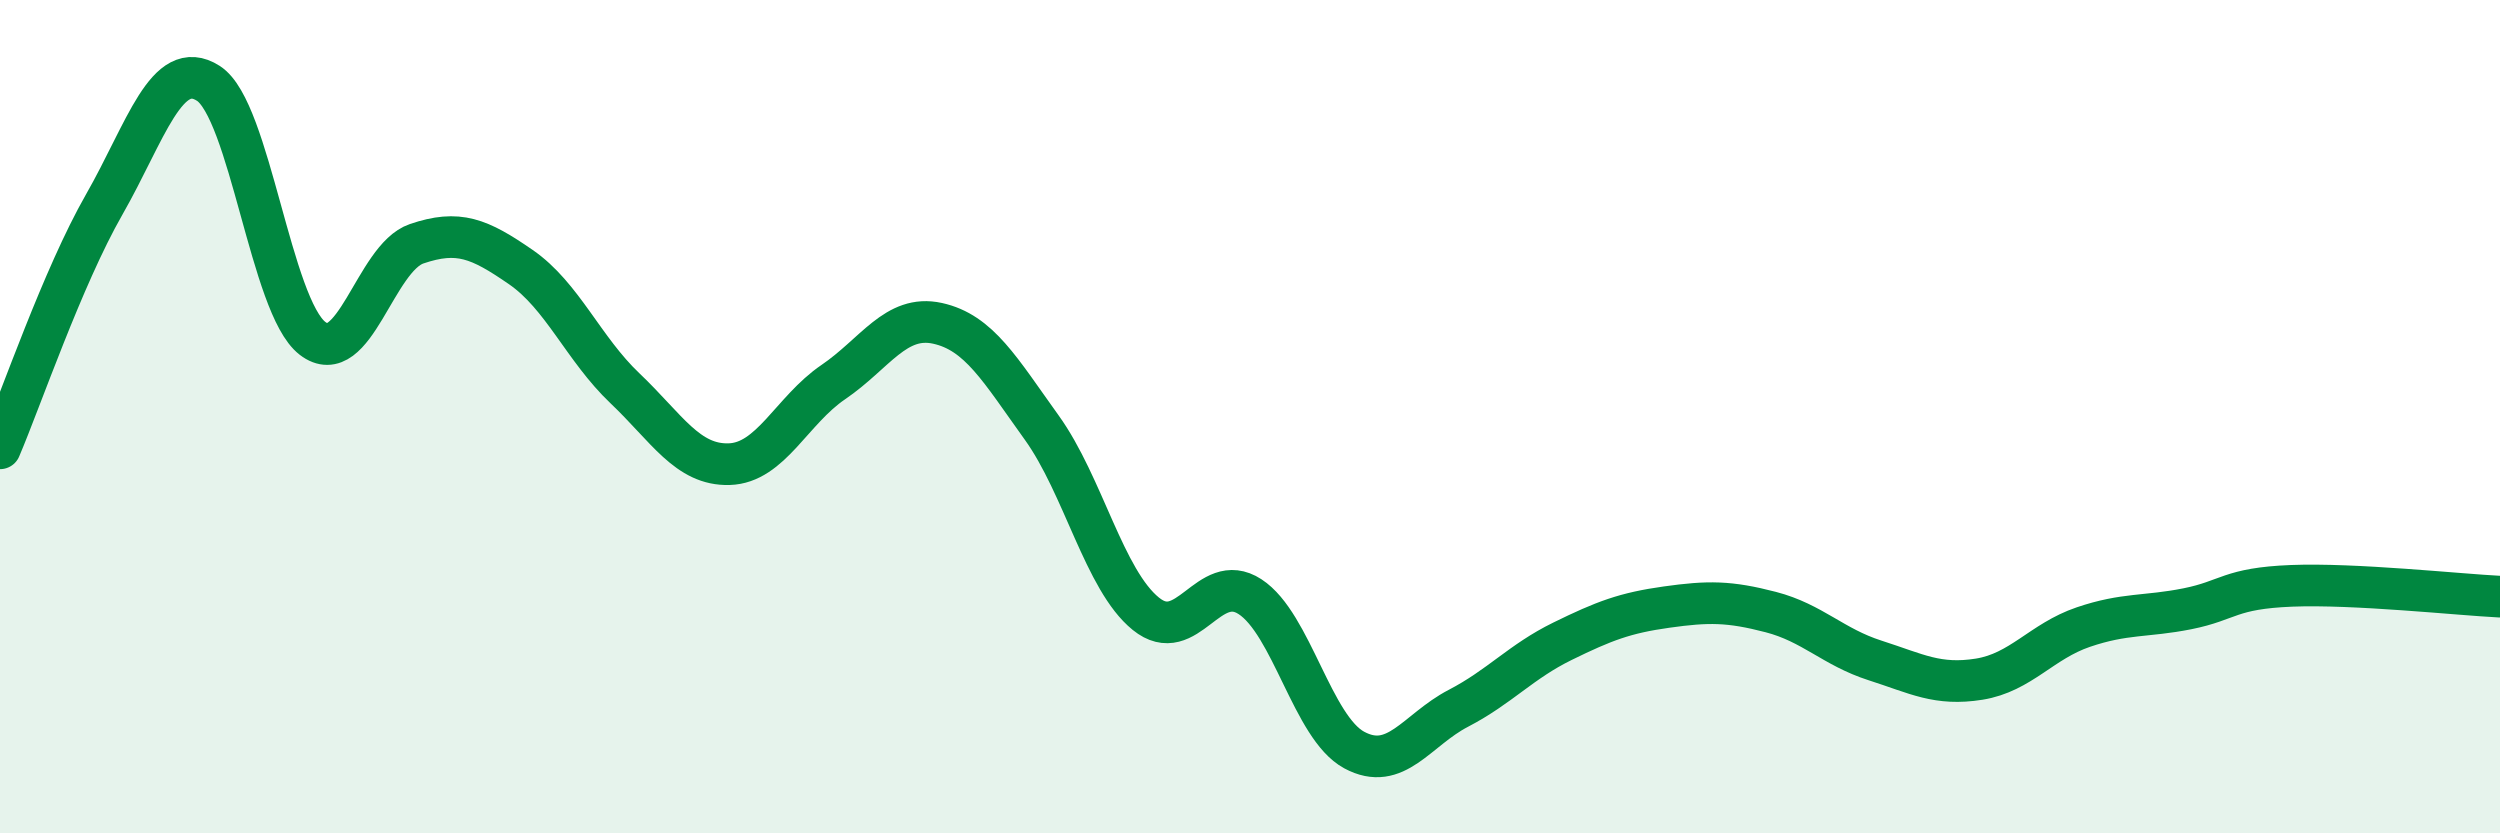
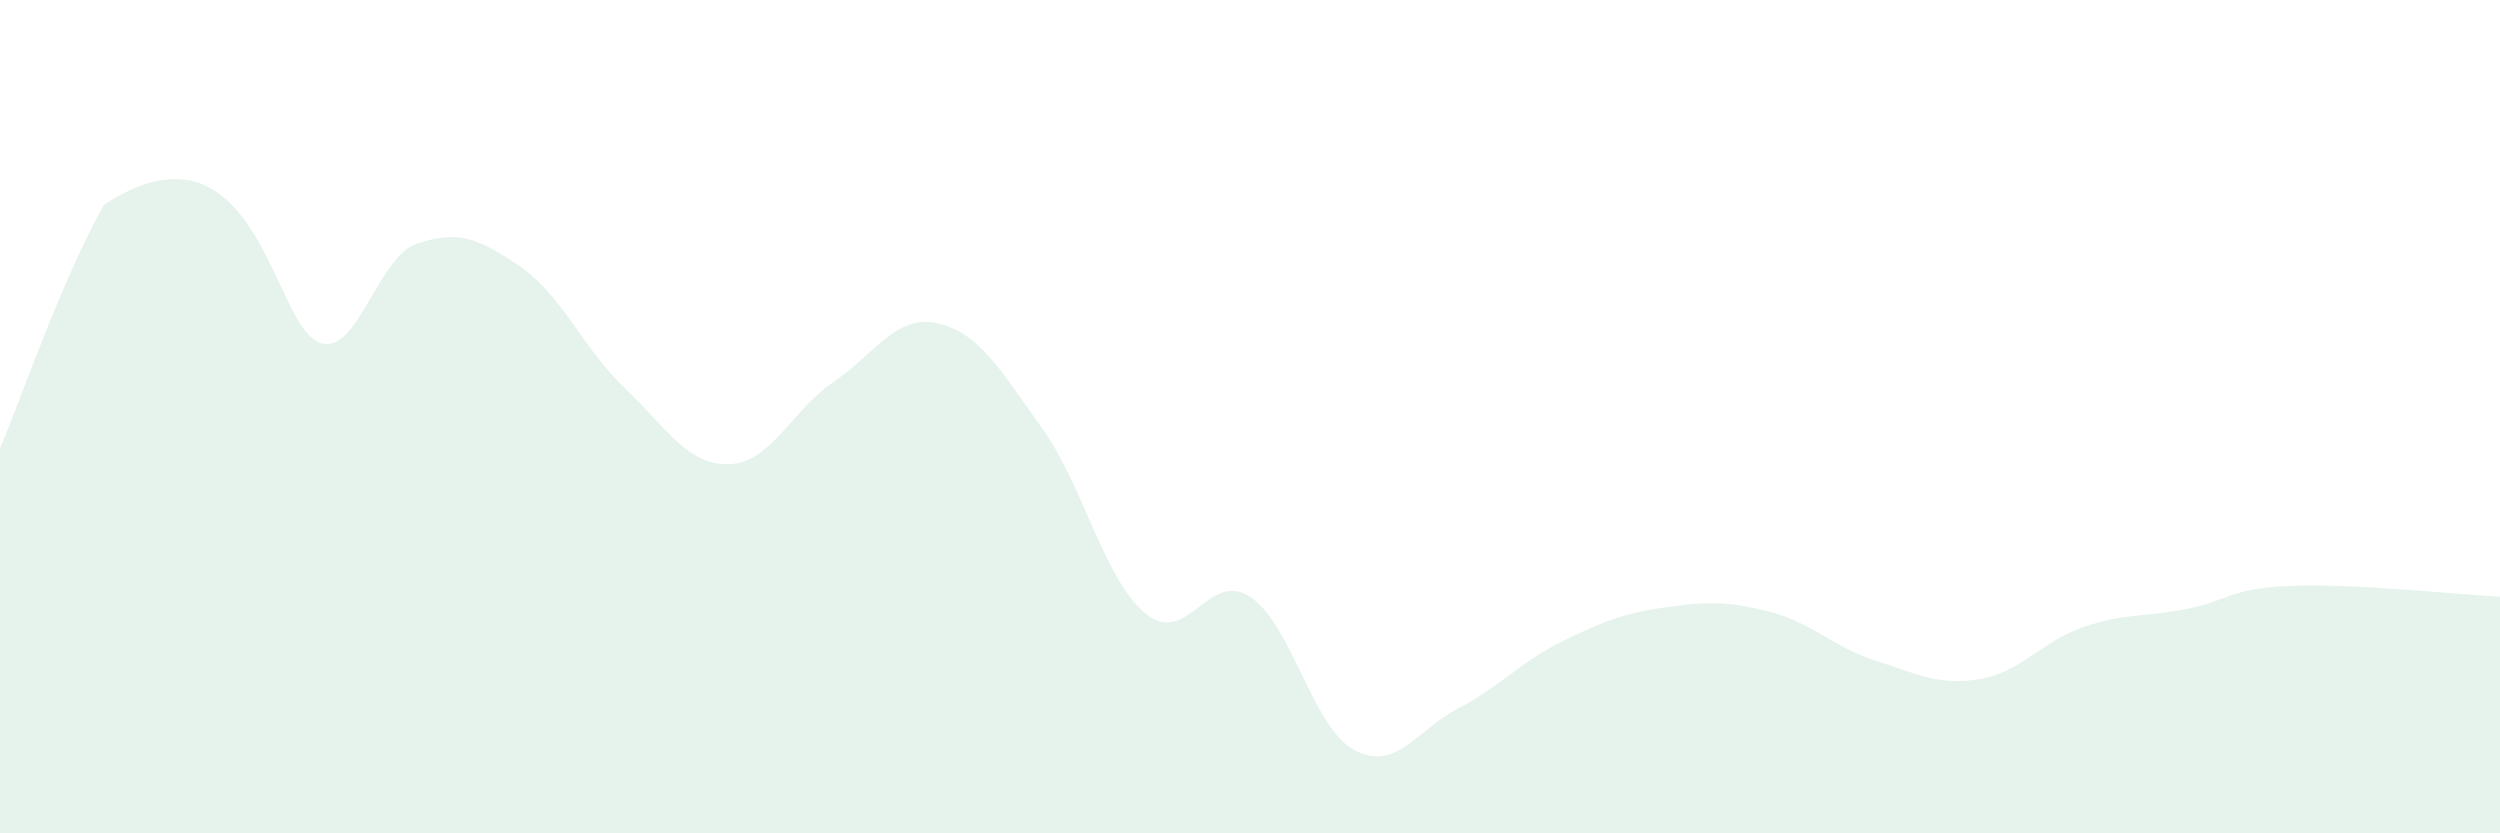
<svg xmlns="http://www.w3.org/2000/svg" width="60" height="20" viewBox="0 0 60 20">
-   <path d="M 0,10.76 C 0.5,9.59 1.5,6.66 2.5,4.91 C 3.5,3.16 4,1.36 5,2 C 6,2.64 6.5,7.35 7.5,8.12 C 8.5,8.89 9,6.19 10,5.85 C 11,5.51 11.5,5.72 12.5,6.41 C 13.5,7.1 14,8.37 15,9.32 C 16,10.27 16.5,11.17 17.5,11.14 C 18.5,11.11 19,9.85 20,9.17 C 21,8.49 21.5,7.54 22.5,7.76 C 23.5,7.98 24,8.87 25,10.26 C 26,11.65 26.5,13.92 27.5,14.73 C 28.5,15.54 29,13.67 30,14.32 C 31,14.97 31.5,17.46 32.5,18 C 33.5,18.54 34,17.52 35,17 C 36,16.48 36.5,15.88 37.5,15.39 C 38.5,14.9 39,14.71 40,14.57 C 41,14.43 41.5,14.43 42.5,14.69 C 43.5,14.95 44,15.53 45,15.85 C 46,16.17 46.5,16.46 47.5,16.3 C 48.5,16.14 49,15.39 50,15.05 C 51,14.71 51.5,14.81 52.5,14.61 C 53.5,14.41 53.5,14.12 55,14.06 C 56.5,14 59,14.27 60,14.32L60 20L0 20Z" fill="#008740" opacity="0.1" stroke-linecap="round" stroke-linejoin="round" />
-   <path d="M 0,10.76 C 0.5,9.59 1.5,6.66 2.5,4.91 C 3.5,3.16 4,1.36 5,2 C 6,2.64 6.5,7.35 7.5,8.12 C 8.5,8.89 9,6.19 10,5.85 C 11,5.51 11.5,5.72 12.5,6.41 C 13.5,7.1 14,8.37 15,9.32 C 16,10.27 16.5,11.17 17.5,11.14 C 18.5,11.11 19,9.85 20,9.17 C 21,8.49 21.5,7.54 22.5,7.76 C 23.5,7.98 24,8.87 25,10.26 C 26,11.65 26.5,13.92 27.5,14.73 C 28.5,15.54 29,13.67 30,14.32 C 31,14.97 31.5,17.46 32.5,18 C 33.5,18.54 34,17.52 35,17 C 36,16.48 36.5,15.88 37.5,15.39 C 38.5,14.9 39,14.71 40,14.57 C 41,14.43 41.5,14.43 42.5,14.69 C 43.5,14.95 44,15.53 45,15.85 C 46,16.17 46.5,16.46 47.5,16.3 C 48.5,16.14 49,15.39 50,15.05 C 51,14.71 51.5,14.81 52.5,14.61 C 53.5,14.41 53.5,14.12 55,14.06 C 56.5,14 59,14.27 60,14.32" stroke="#008740" stroke-width="1" fill="none" stroke-linecap="round" stroke-linejoin="round" />
+   <path d="M 0,10.76 C 0.5,9.59 1.5,6.66 2.5,4.91 C 6,2.64 6.5,7.35 7.5,8.12 C 8.5,8.89 9,6.19 10,5.85 C 11,5.51 11.5,5.72 12.5,6.41 C 13.5,7.1 14,8.37 15,9.32 C 16,10.27 16.5,11.17 17.5,11.14 C 18.5,11.11 19,9.85 20,9.17 C 21,8.49 21.5,7.54 22.5,7.76 C 23.5,7.98 24,8.87 25,10.26 C 26,11.65 26.5,13.92 27.5,14.73 C 28.5,15.54 29,13.67 30,14.32 C 31,14.97 31.5,17.46 32.5,18 C 33.5,18.54 34,17.52 35,17 C 36,16.48 36.5,15.88 37.5,15.39 C 38.5,14.9 39,14.71 40,14.57 C 41,14.43 41.5,14.43 42.5,14.69 C 43.5,14.95 44,15.53 45,15.85 C 46,16.17 46.5,16.46 47.5,16.3 C 48.5,16.14 49,15.39 50,15.05 C 51,14.71 51.5,14.81 52.5,14.61 C 53.5,14.41 53.5,14.12 55,14.06 C 56.5,14 59,14.27 60,14.32L60 20L0 20Z" fill="#008740" opacity="0.1" stroke-linecap="round" stroke-linejoin="round" />
</svg>